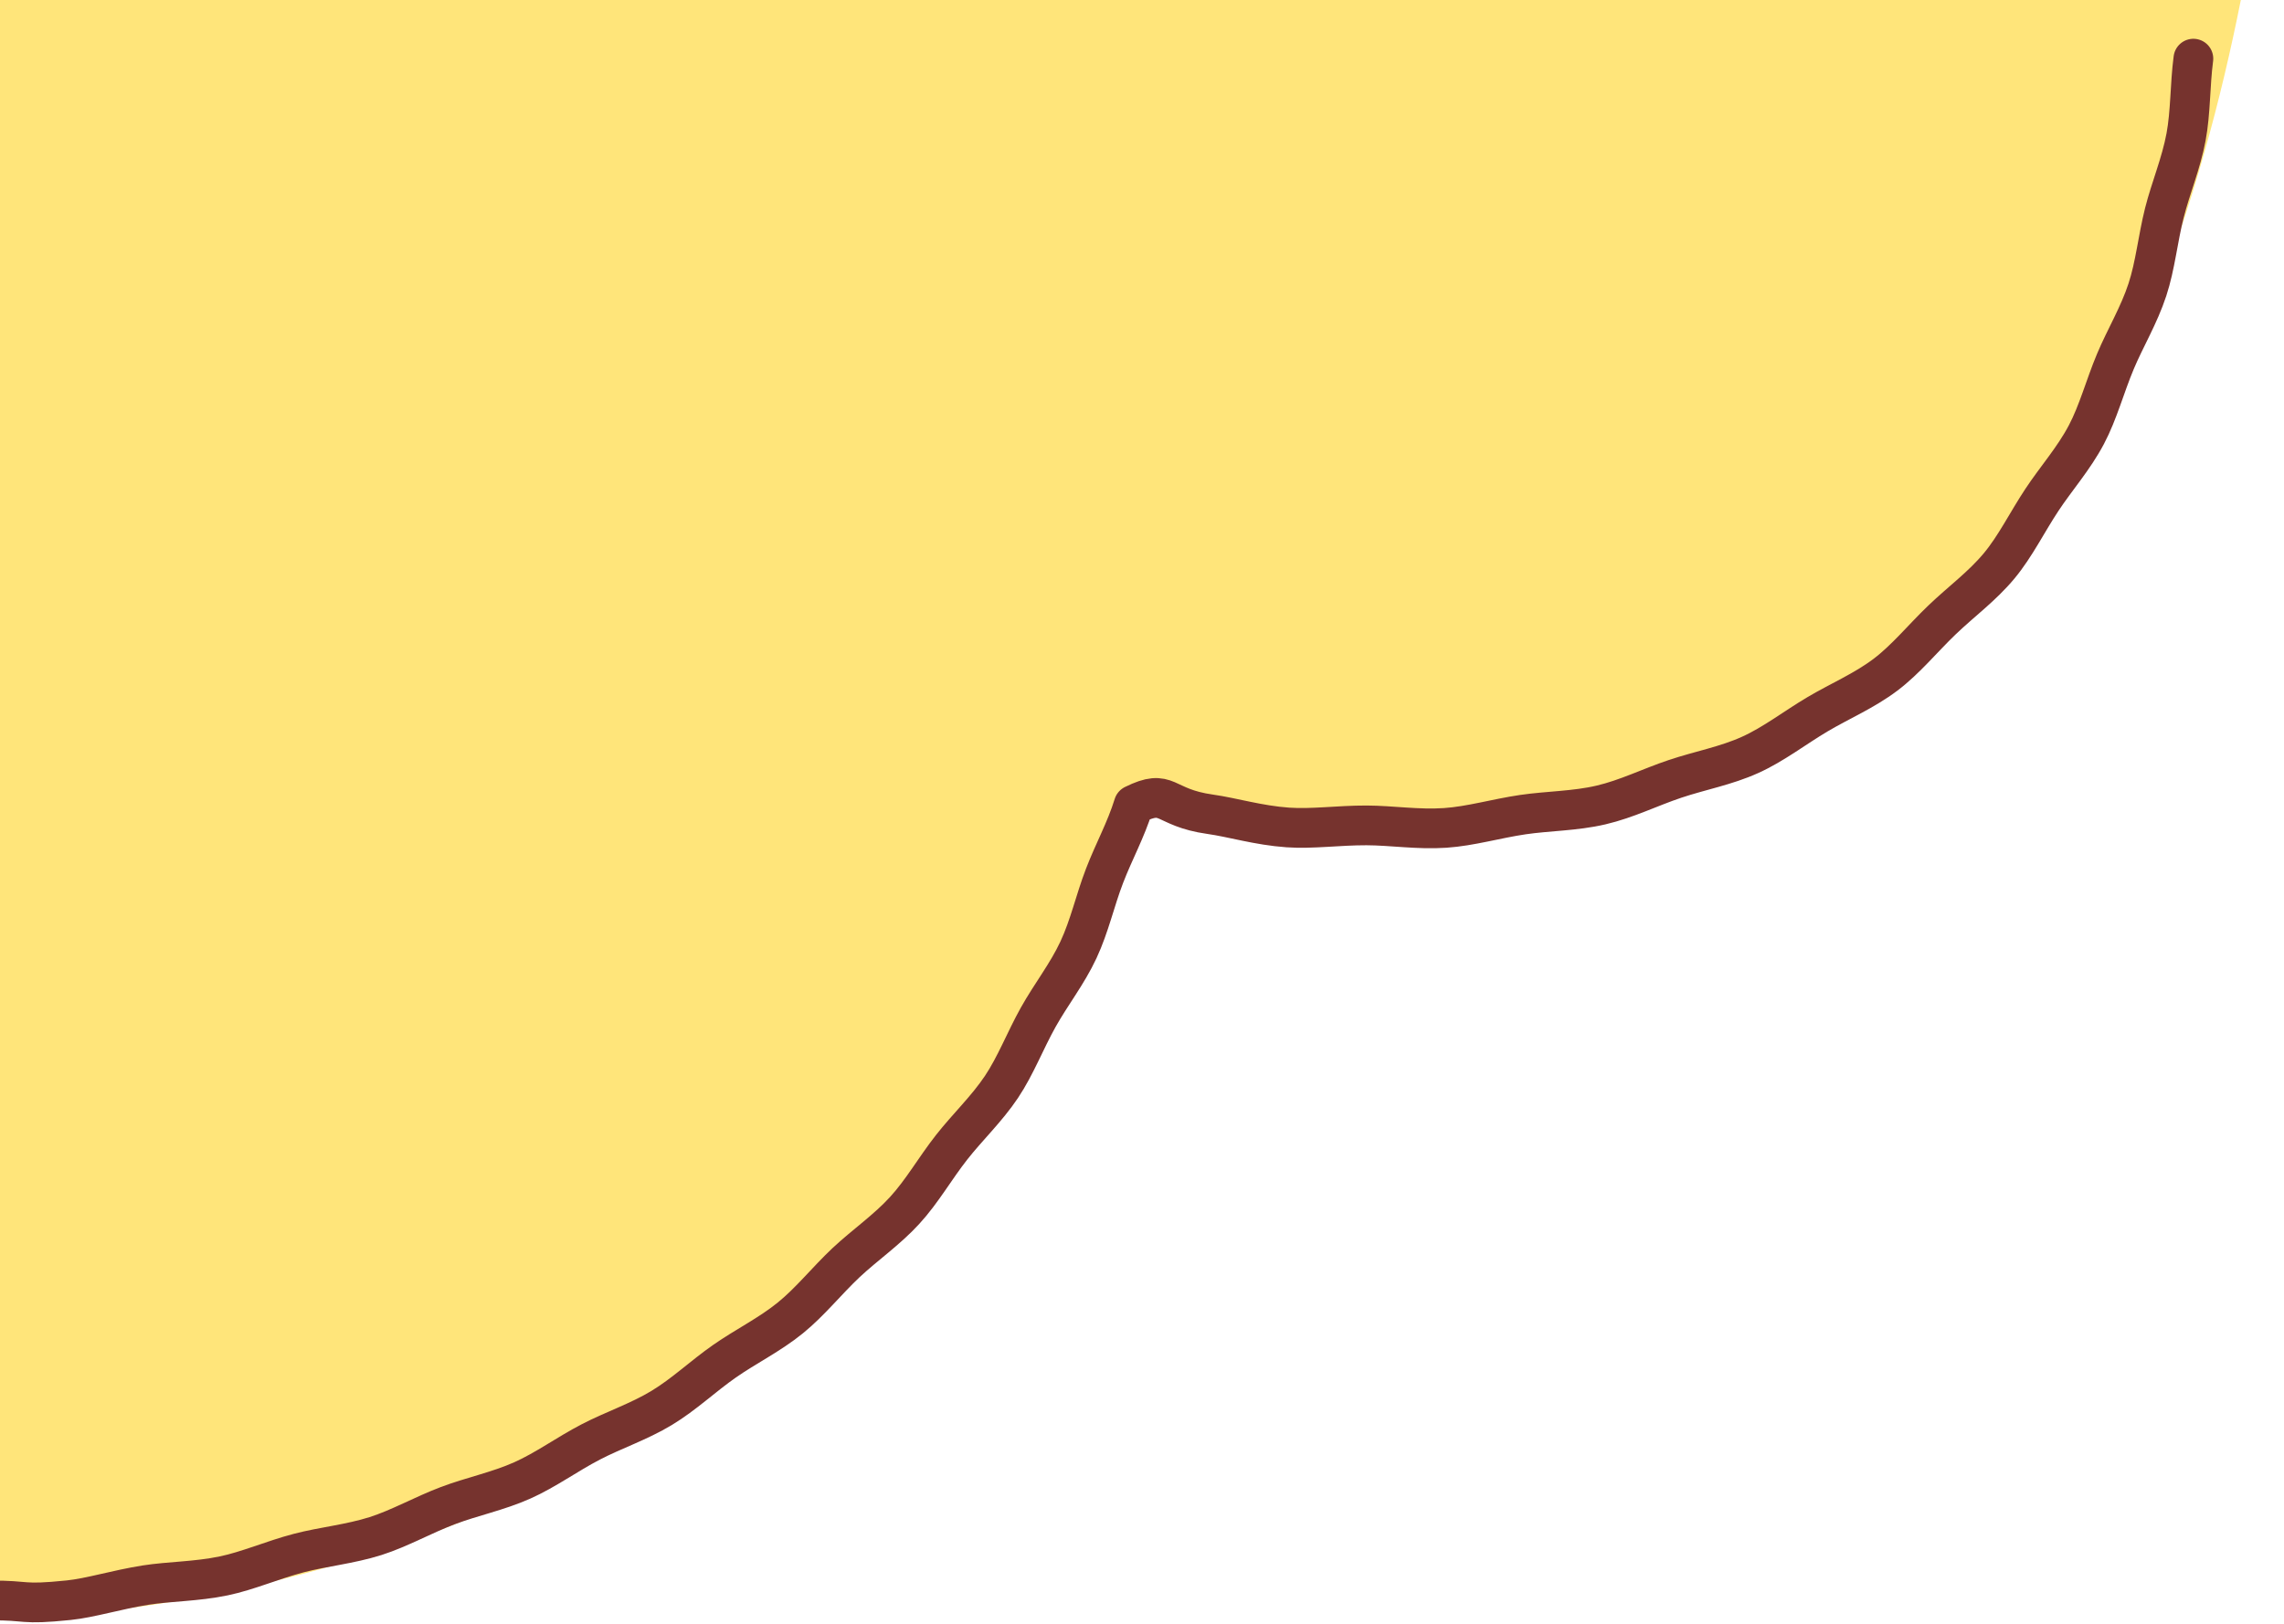
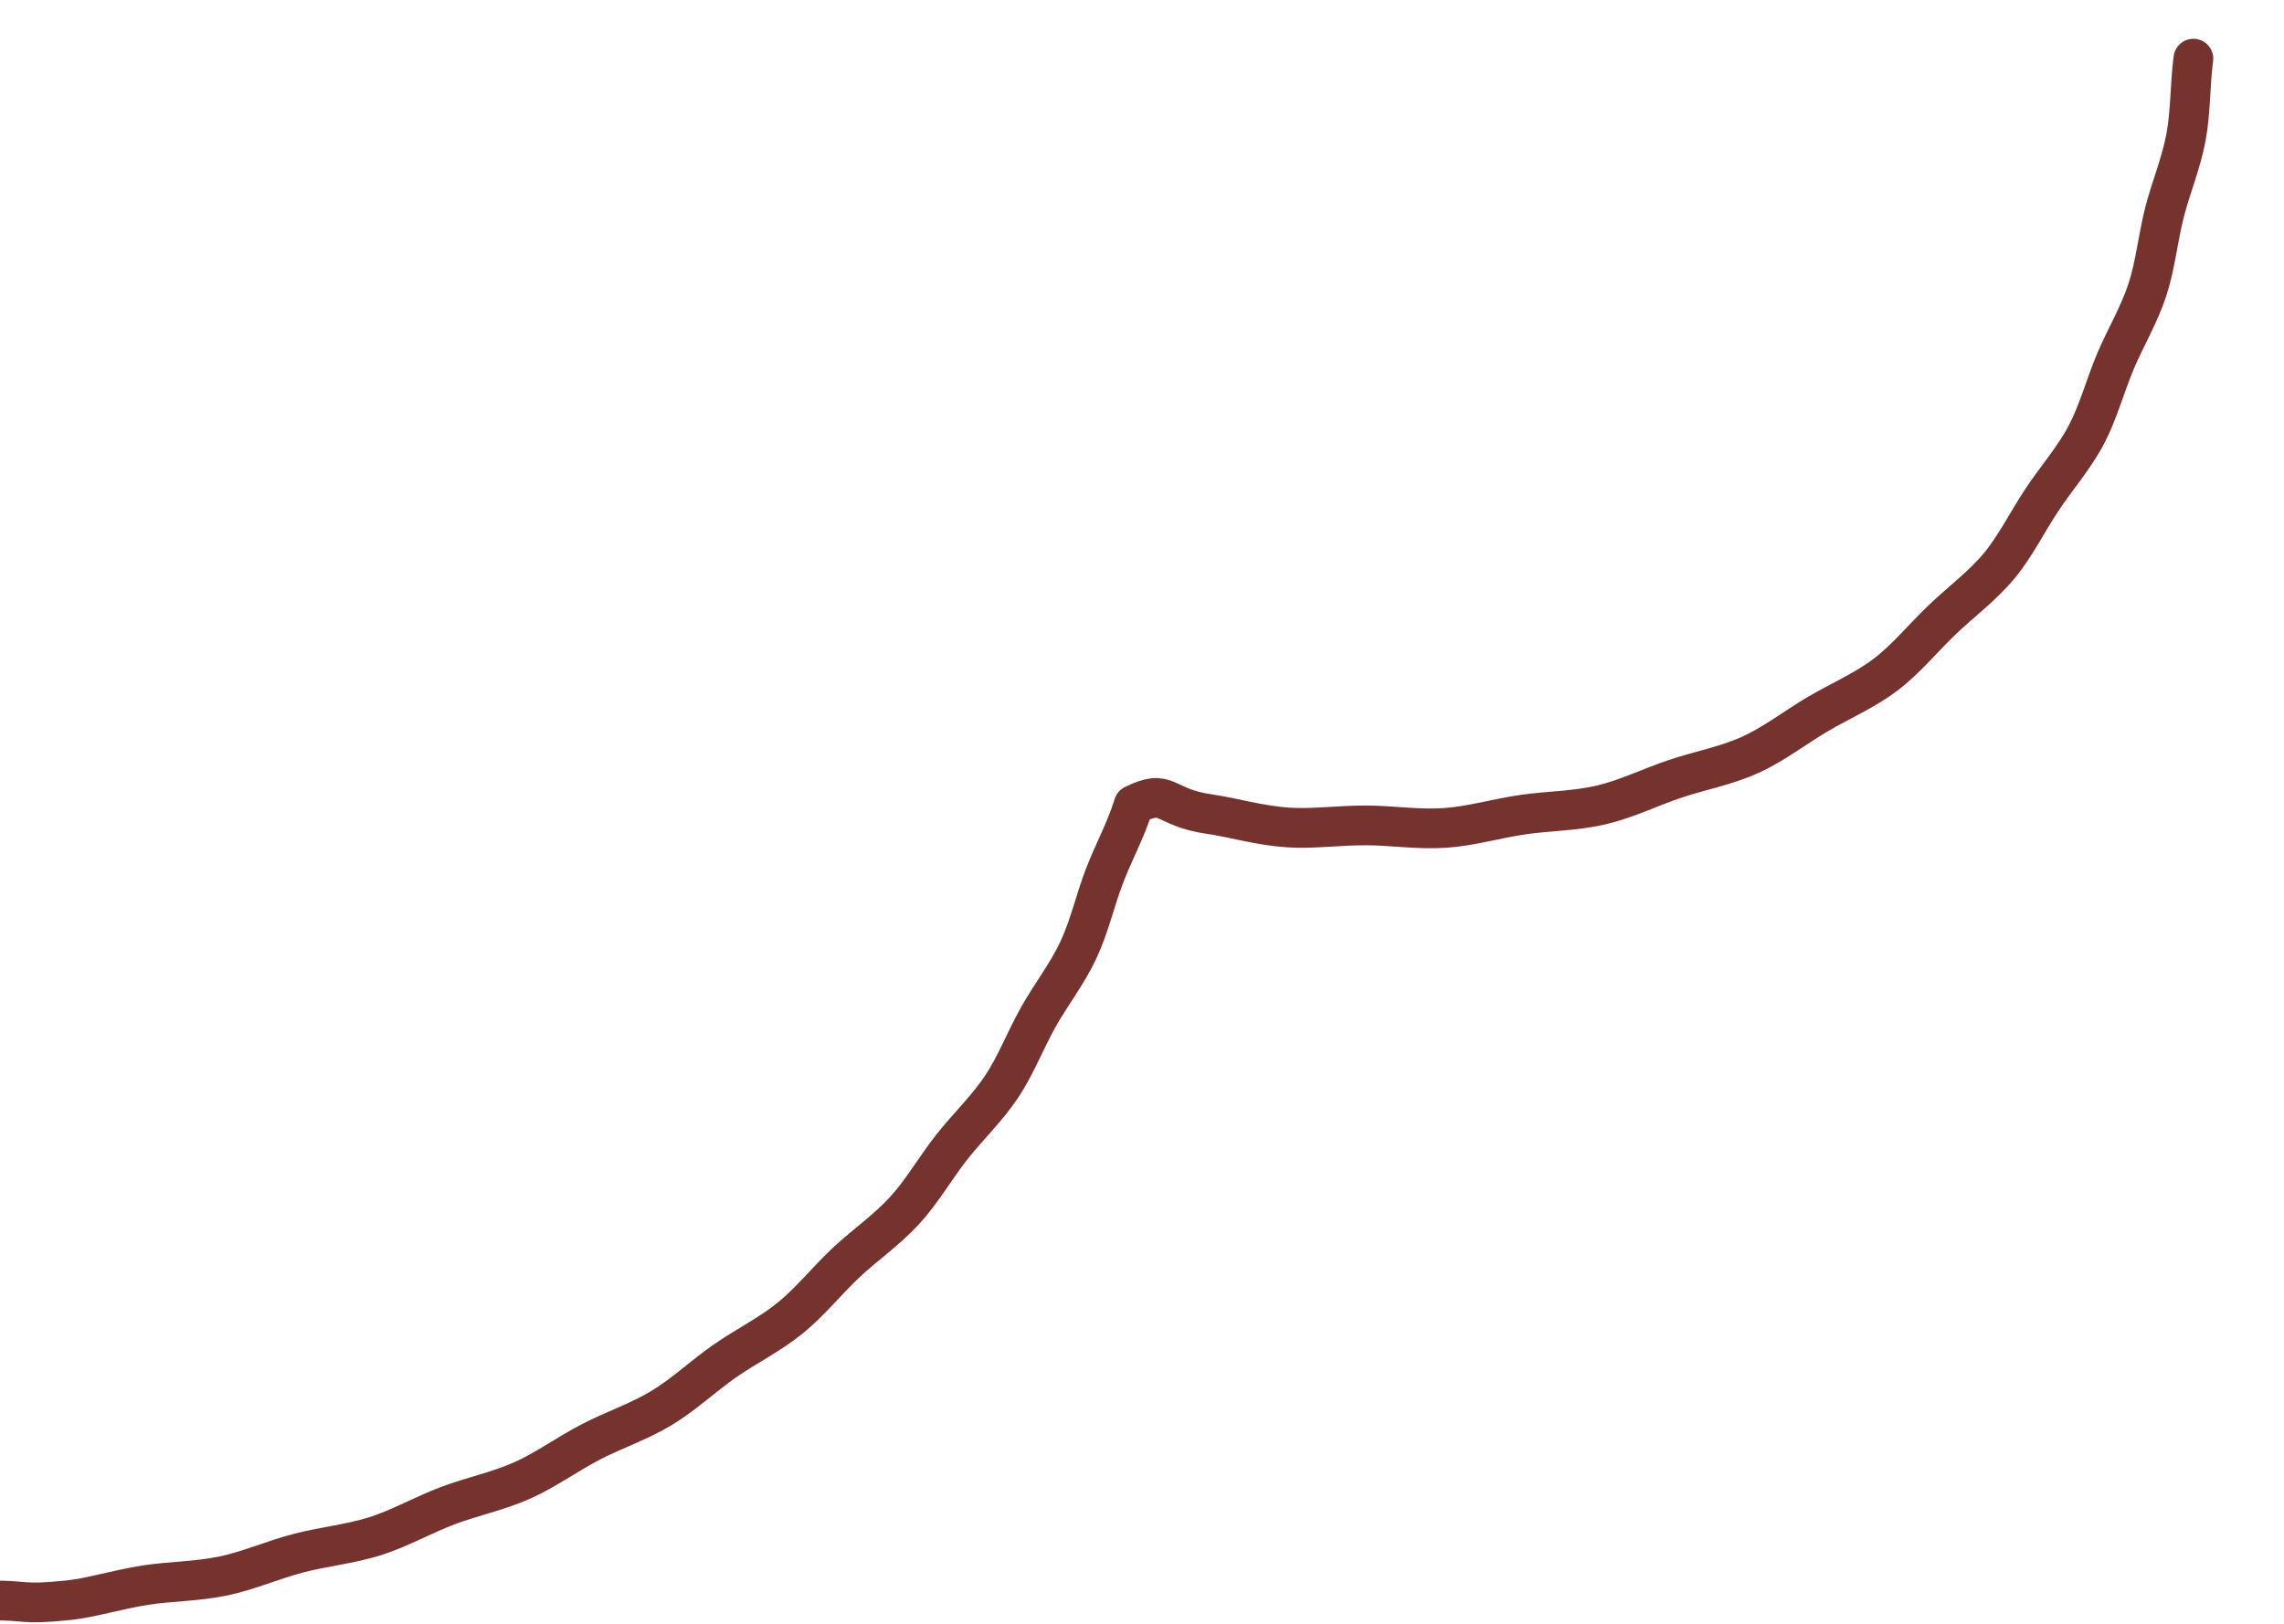
<svg xmlns="http://www.w3.org/2000/svg" width="308" height="219" fill="none" viewBox="0 0 308 219">
-   <path fill="#FFE57A" d="M-1.32-40v258.28s50.19.95 94.72-29.62 60.46-79.13 60.46-79.13 60.4 16.15 104.52-20.71C304.11 50.61 307.29-40 307.29-40H-1.32Z" />
  <path stroke="#76332E" stroke-linecap="round" stroke-linejoin="round" stroke-width="5.36" d="M-1.32 215.88c5.29-.05 3.96.64 10.58-.04 2.98-.31 6.43-1.41 10.39-2.04 3.2-.5 6.81-.47 10.52-1.24 3.27-.68 6.55-2.14 10.13-3.08 3.28-.86 6.86-1.19 10.34-2.29 3.26-1.04 6.38-2.83 9.76-4.11 3.22-1.22 6.75-1.93 10.04-3.4 3.16-1.41 6.05-3.54 9.23-5.19 3.08-1.6 6.49-2.73 9.55-4.58 3.06-1.85 5.57-4.28 8.5-6.32 2.85-1.99 6.08-3.57 8.85-5.82 2.7-2.19 4.92-5.01 7.52-7.46 2.54-2.38 5.5-4.41 7.91-7.05 2.35-2.56 4.11-5.69 6.32-8.5 2.14-2.73 4.75-5.19 6.74-8.17 1.92-2.88 3.19-6.24 4.94-9.37 1.75-3.13 3.91-5.84 5.43-9.1 1.52-3.26 2.23-6.64 3.52-9.99 1.29-3.35 2.86-6.13 3.93-9.57 4.75-2.34 3.8.35 10.32 1.27 3 .42 6.48 1.5 10.47 1.78 3.26.23 6.84-.29 10.61-.28 3.37.01 6.94.59 10.61.34 3.42-.23 6.87-1.26 10.46-1.79 3.42-.5 7.03-.48 10.54-1.3 3.51-.82 6.6-2.39 10.01-3.53 3.41-1.14 6.84-1.75 10.11-3.23 3.17-1.43 6-3.65 9.09-5.48 2.99-1.77 6.3-3.17 9.17-5.34 2.76-2.09 5.01-4.89 7.62-7.39 2.61-2.5 5.39-4.51 7.71-7.3 2.19-2.64 3.76-5.88 5.77-8.91 1.89-2.86 4.28-5.55 5.98-8.77 1.6-3.03 2.5-6.51 3.91-9.87 1.32-3.15 3.19-6.23 4.32-9.69 1.07-3.25 1.4-6.83 2.29-10.37.84-3.32 2.25-6.63 2.92-10.21.63-3.37.52-6.97.99-10.58" />
</svg>